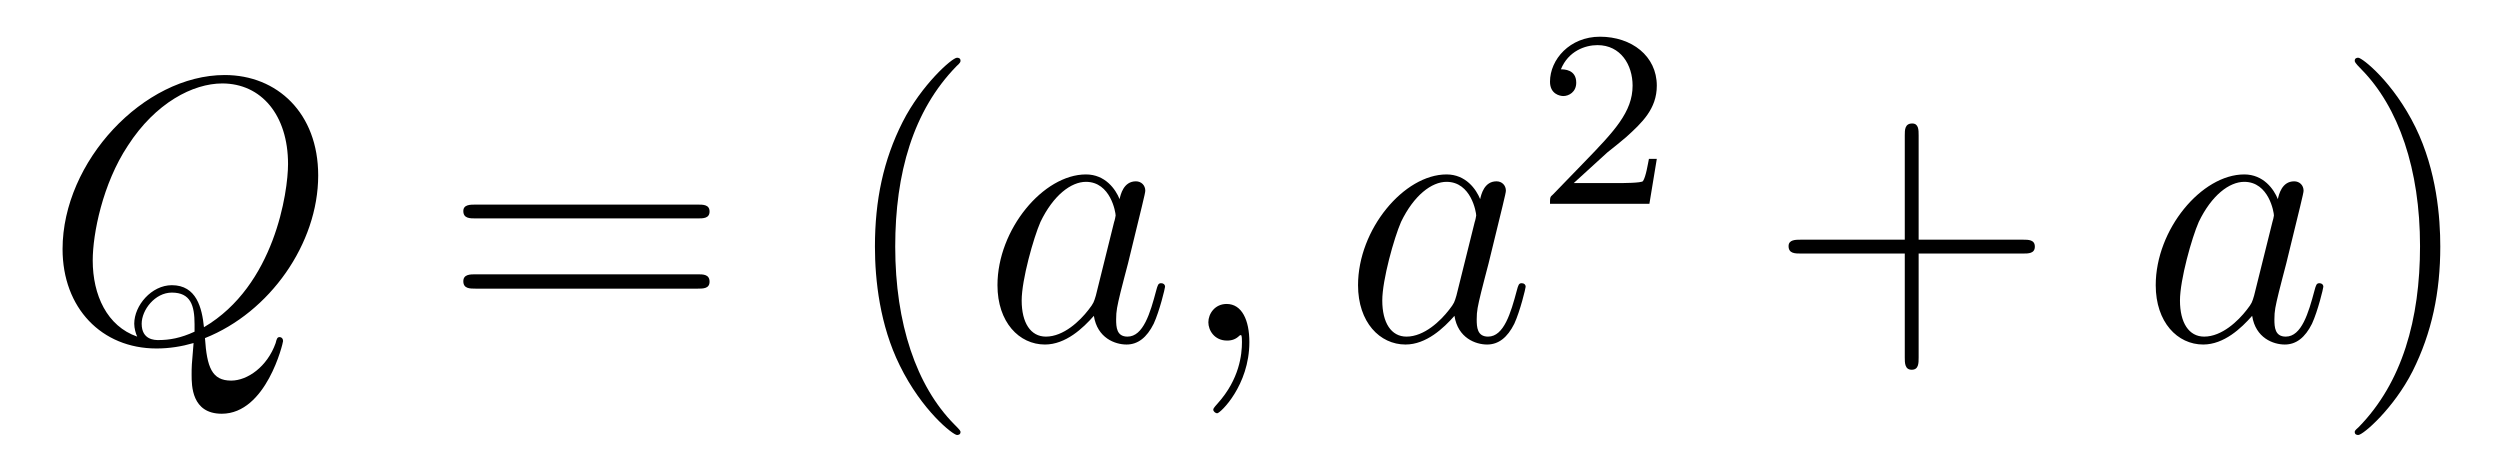
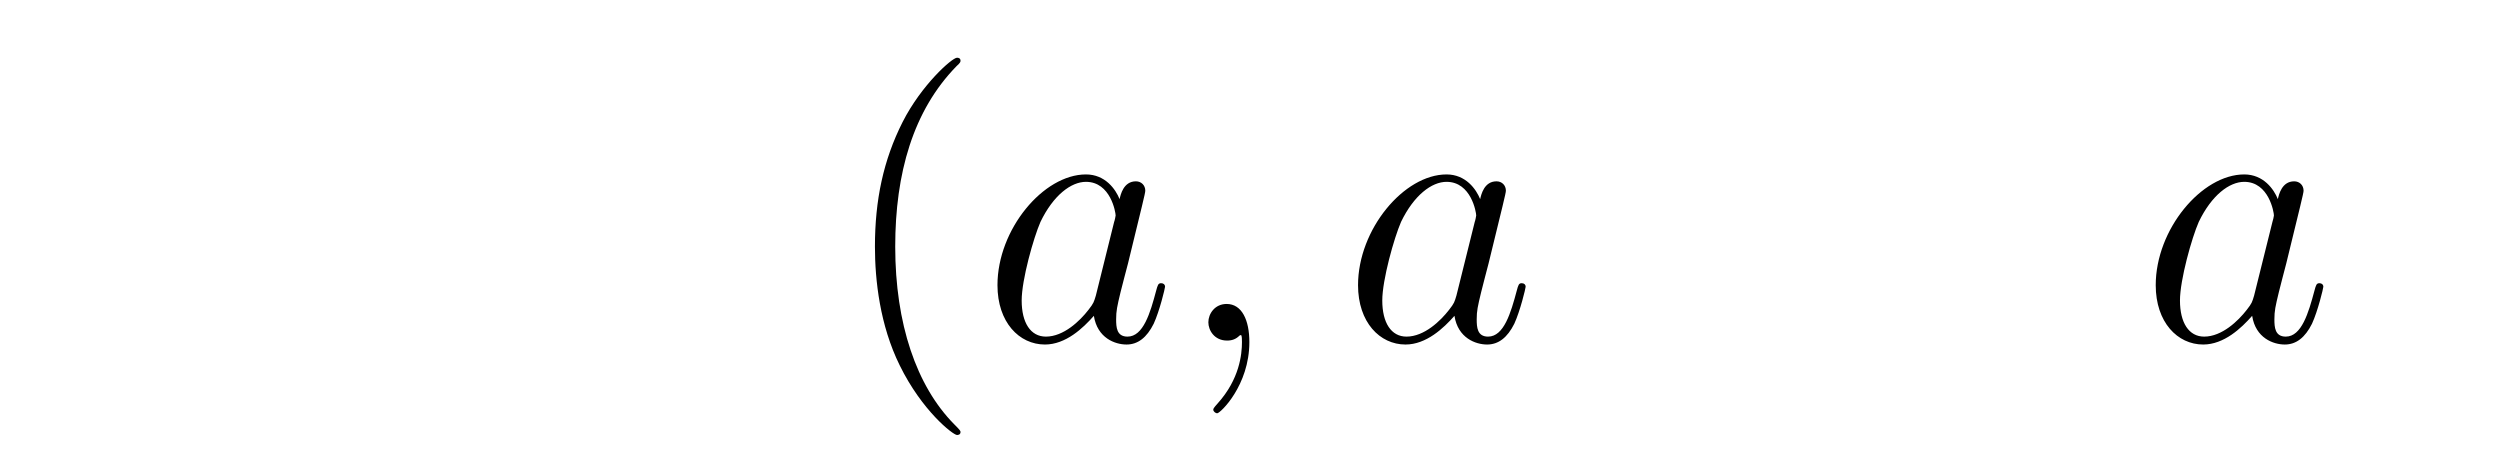
<svg xmlns="http://www.w3.org/2000/svg" height="15pt" version="1.1" viewBox="0 -15 79 15" width="79pt">
  <g id="page1">
    <g transform="matrix(1 0 0 1 -127 650)">
-       <path d="M133.477 -654.316C135.523 -655.129 137.055 -657.301 137.055 -659.457C137.055 -661.426 135.758 -662.629 134.102 -662.629C131.539 -662.629 128.977 -659.895 128.977 -657.129C128.977 -655.269 130.211 -653.988 131.945 -653.988C132.352 -653.988 132.742 -654.051 133.117 -654.16C133.055 -653.457 133.055 -653.394 133.055 -653.16C133.055 -652.816 133.055 -651.926 134.008 -651.926C135.414 -651.926 135.945 -654.16 135.945 -654.223C135.945 -654.301 135.898 -654.348 135.836 -654.348C135.758 -654.348 135.742 -654.285 135.711 -654.16C135.445 -653.41 134.82 -652.973 134.305 -652.973C133.695 -652.973 133.539 -653.394 133.477 -654.316ZM131.336 -654.363C130.383 -654.691 129.93 -655.676 129.93 -656.769C129.93 -657.613 130.242 -659.191 131.039 -660.395C131.914 -661.754 133.102 -662.363 134.023 -662.363C135.258 -662.363 136.102 -661.363 136.102 -659.816C136.102 -658.941 135.68 -655.973 133.445 -654.66C133.383 -655.269 133.211 -655.988 132.43 -655.988C131.789 -655.988 131.242 -655.348 131.242 -654.77C131.242 -654.629 131.289 -654.457 131.336 -654.363ZM133.148 -654.519C132.711 -654.316 132.352 -654.254 132.008 -654.254C131.898 -654.254 131.477 -654.254 131.477 -654.77C131.477 -655.207 131.898 -655.754 132.43 -655.754C133.023 -655.754 133.148 -655.348 133.148 -654.754C133.148 -654.676 133.148 -654.582 133.148 -654.519ZM137.637 -654.238" fill-rule="evenodd" />
-       <path d="M149.047 -658.098C149.219 -658.098 149.422 -658.098 149.422 -658.316C149.422 -658.535 149.219 -658.535 149.047 -658.535H142.031C141.859 -658.535 141.641 -658.535 141.641 -658.332C141.641 -658.098 141.844 -658.098 142.031 -658.098H149.047ZM149.047 -655.879C149.219 -655.879 149.422 -655.879 149.422 -656.098C149.422 -656.332 149.219 -656.332 149.047 -656.332H142.031C141.859 -656.332 141.641 -656.332 141.641 -656.113C141.641 -655.879 141.844 -655.879 142.031 -655.879H149.047ZM150.117 -654.238" fill-rule="evenodd" />
      <path d="M157.352 -651.348C157.352 -651.379 157.352 -651.395 157.148 -651.598C155.961 -652.801 155.289 -654.77 155.289 -657.207C155.289 -659.52 155.852 -661.504 157.227 -662.91C157.352 -663.02 157.352 -663.051 157.352 -663.082C157.352 -663.16 157.289 -663.176 157.242 -663.176C157.086 -663.176 156.117 -662.316 155.523 -661.145C154.914 -659.941 154.648 -658.676 154.648 -657.207C154.648 -656.145 154.805 -654.723 155.43 -653.457C156.133 -652.02 157.117 -651.254 157.242 -651.254C157.289 -651.254 157.352 -651.27 157.352 -651.348ZM158.035 -654.238" fill-rule="evenodd" />
      <path d="M161.629 -655.66C161.566 -655.457 161.566 -655.426 161.394 -655.207C161.129 -654.863 160.613 -654.363 160.051 -654.363C159.566 -654.363 159.285 -654.801 159.285 -655.504C159.285 -656.16 159.66 -657.488 159.879 -657.988C160.285 -658.832 160.848 -659.254 161.316 -659.254C162.098 -659.254 162.254 -658.285 162.254 -658.191C162.254 -658.176 162.223 -658.02 162.207 -657.988L161.629 -655.66ZM162.379 -658.707C162.254 -659.019 161.926 -659.488 161.316 -659.488C159.973 -659.488 158.52 -657.754 158.52 -655.988C158.52 -654.816 159.207 -654.113 160.02 -654.113C160.676 -654.113 161.223 -654.629 161.566 -655.02C161.676 -654.316 162.238 -654.113 162.598 -654.113C162.957 -654.113 163.238 -654.332 163.457 -654.77C163.644 -655.176 163.816 -655.895 163.816 -655.941C163.816 -656.004 163.77 -656.051 163.691 -656.051C163.598 -656.051 163.582 -655.988 163.535 -655.816C163.348 -655.113 163.129 -654.363 162.629 -654.363C162.285 -654.363 162.27 -654.66 162.27 -654.91C162.27 -655.176 162.301 -655.316 162.41 -655.77C162.488 -656.066 162.551 -656.332 162.645 -656.676C163.082 -658.473 163.191 -658.895 163.191 -658.973C163.191 -659.145 163.066 -659.27 162.894 -659.27C162.504 -659.27 162.41 -658.848 162.379 -658.707ZM166.48 -654.191C166.48 -654.879 166.246 -655.395 165.762 -655.395C165.387 -655.395 165.184 -655.082 165.184 -654.816C165.184 -654.566 165.371 -654.238 165.777 -654.238C165.934 -654.238 166.059 -654.285 166.168 -654.395C166.184 -654.41 166.199 -654.41 166.215 -654.41C166.246 -654.41 166.246 -654.254 166.246 -654.191C166.246 -653.801 166.168 -653.019 165.48 -652.254C165.34 -652.098 165.34 -652.082 165.34 -652.051C165.34 -652.004 165.402 -651.941 165.465 -651.941C165.559 -651.941 166.48 -652.816 166.48 -654.191ZM167.391 -654.238" fill-rule="evenodd" />
      <path d="M173.023 -655.66C172.961 -655.457 172.961 -655.426 172.789 -655.207C172.523 -654.863 172.008 -654.363 171.445 -654.363C170.961 -654.363 170.68 -654.801 170.68 -655.504C170.68 -656.16 171.055 -657.488 171.273 -657.988C171.68 -658.832 172.242 -659.254 172.711 -659.254C173.492 -659.254 173.648 -658.285 173.648 -658.191C173.648 -658.176 173.617 -658.02 173.602 -657.988L173.023 -655.66ZM173.773 -658.707C173.648 -659.019 173.32 -659.488 172.711 -659.488C171.367 -659.488 169.914 -657.754 169.914 -655.988C169.914 -654.816 170.602 -654.113 171.414 -654.113C172.07 -654.113 172.617 -654.629 172.961 -655.02C173.07 -654.316 173.633 -654.113 173.992 -654.113C174.352 -654.113 174.633 -654.332 174.852 -654.77C175.039 -655.176 175.211 -655.895 175.211 -655.941C175.211 -656.004 175.164 -656.051 175.086 -656.051C174.992 -656.051 174.977 -655.988 174.93 -655.816C174.742 -655.113 174.523 -654.363 174.023 -654.363C173.68 -654.363 173.664 -654.66 173.664 -654.91C173.664 -655.176 173.695 -655.316 173.805 -655.77C173.883 -656.066 173.945 -656.332 174.039 -656.676C174.477 -658.473 174.586 -658.895 174.586 -658.973C174.586 -659.145 174.461 -659.27 174.289 -659.27C173.898 -659.27 173.805 -658.848 173.773 -658.707ZM175.547 -654.238" fill-rule="evenodd" />
-       <path d="M177.793 -660.184C177.934 -660.293 178.262 -660.559 178.387 -660.668C178.887 -661.121 179.355 -661.559 179.355 -662.293C179.355 -663.231 178.559 -663.84 177.559 -663.84C176.605 -663.84 175.98 -663.121 175.98 -662.418C175.98 -662.027 176.293 -661.965 176.402 -661.965C176.574 -661.965 176.809 -662.09 176.809 -662.387C176.809 -662.809 176.418 -662.809 176.324 -662.809C176.559 -663.387 177.09 -663.574 177.48 -663.574C178.215 -663.574 178.59 -662.949 178.59 -662.293C178.59 -661.465 178.012 -660.855 177.074 -659.887L176.074 -658.855C175.98 -658.777 175.98 -658.762 175.98 -658.559H179.121L179.355 -659.98H179.106C179.074 -659.824 179.012 -659.418 178.918 -659.277C178.871 -659.215 178.262 -659.215 178.137 -659.215H176.73L177.793 -660.184ZM179.758 -658.559" fill-rule="evenodd" />
-       <path d="M187.629 -656.988H190.926C191.098 -656.988 191.301 -656.988 191.301 -657.207S191.098 -657.426 190.926 -657.426H187.629V-660.723C187.629 -660.894 187.629 -661.098 187.426 -661.098C187.191 -661.098 187.191 -660.894 187.191 -660.723V-657.426H183.91C183.738 -657.426 183.519 -657.426 183.519 -657.223C183.519 -656.988 183.723 -656.988 183.91 -656.988H187.191V-653.707C187.191 -653.535 187.191 -653.316 187.41 -653.316C187.629 -653.316 187.629 -653.52 187.629 -653.707V-656.988ZM191.996 -654.238" fill-rule="evenodd" />
      <path d="M198.23 -655.66C198.168 -655.457 198.168 -655.426 197.996 -655.207C197.73 -654.863 197.215 -654.363 196.652 -654.363C196.168 -654.363 195.887 -654.801 195.887 -655.504C195.887 -656.16 196.261 -657.488 196.481 -657.988C196.886 -658.832 197.449 -659.254 197.918 -659.254C198.7 -659.254 198.856 -658.285 198.856 -658.191C198.856 -658.176 198.824 -658.02 198.809 -657.988L198.23 -655.66ZM198.98 -658.707C198.856 -659.019 198.527 -659.488 197.918 -659.488C196.574 -659.488 195.121 -657.754 195.121 -655.988C195.121 -654.816 195.809 -654.113 196.621 -654.113C197.278 -654.113 197.825 -654.629 198.168 -655.02C198.277 -654.316 198.84 -654.113 199.199 -654.113C199.559 -654.113 199.84 -654.332 200.059 -654.77C200.246 -655.176 200.418 -655.895 200.418 -655.941C200.418 -656.004 200.371 -656.051 200.293 -656.051C200.2 -656.051 200.184 -655.988 200.137 -655.816C199.949 -655.113 199.73 -654.363 199.23 -654.363C198.887 -654.363 198.871 -654.66 198.871 -654.91C198.871 -655.176 198.902 -655.316 199.012 -655.77C199.09 -656.066 199.152 -656.332 199.246 -656.676C199.684 -658.473 199.793 -658.895 199.793 -658.973C199.793 -659.145 199.668 -659.27 199.496 -659.27C199.105 -659.27 199.012 -658.848 198.98 -658.707ZM200.754 -654.238" fill-rule="evenodd" />
-       <path d="M204.113 -657.207C204.113 -658.113 204.004 -659.598 203.332 -660.973C202.628 -662.41 201.644 -663.176 201.52 -663.176C201.473 -663.176 201.41 -663.16 201.41 -663.082C201.41 -663.051 201.41 -663.02 201.613 -662.816C202.801 -661.613 203.473 -659.645 203.473 -657.223C203.473 -654.91 202.91 -652.91 201.535 -651.504C201.41 -651.395 201.41 -651.379 201.41 -651.348C201.41 -651.27 201.473 -651.254 201.52 -651.254C201.676 -651.254 202.644 -652.098 203.238 -653.27C203.848 -654.488 204.113 -655.77 204.113 -657.207ZM205.313 -654.238" fill-rule="evenodd" />
    </g>
  </g>
</svg>